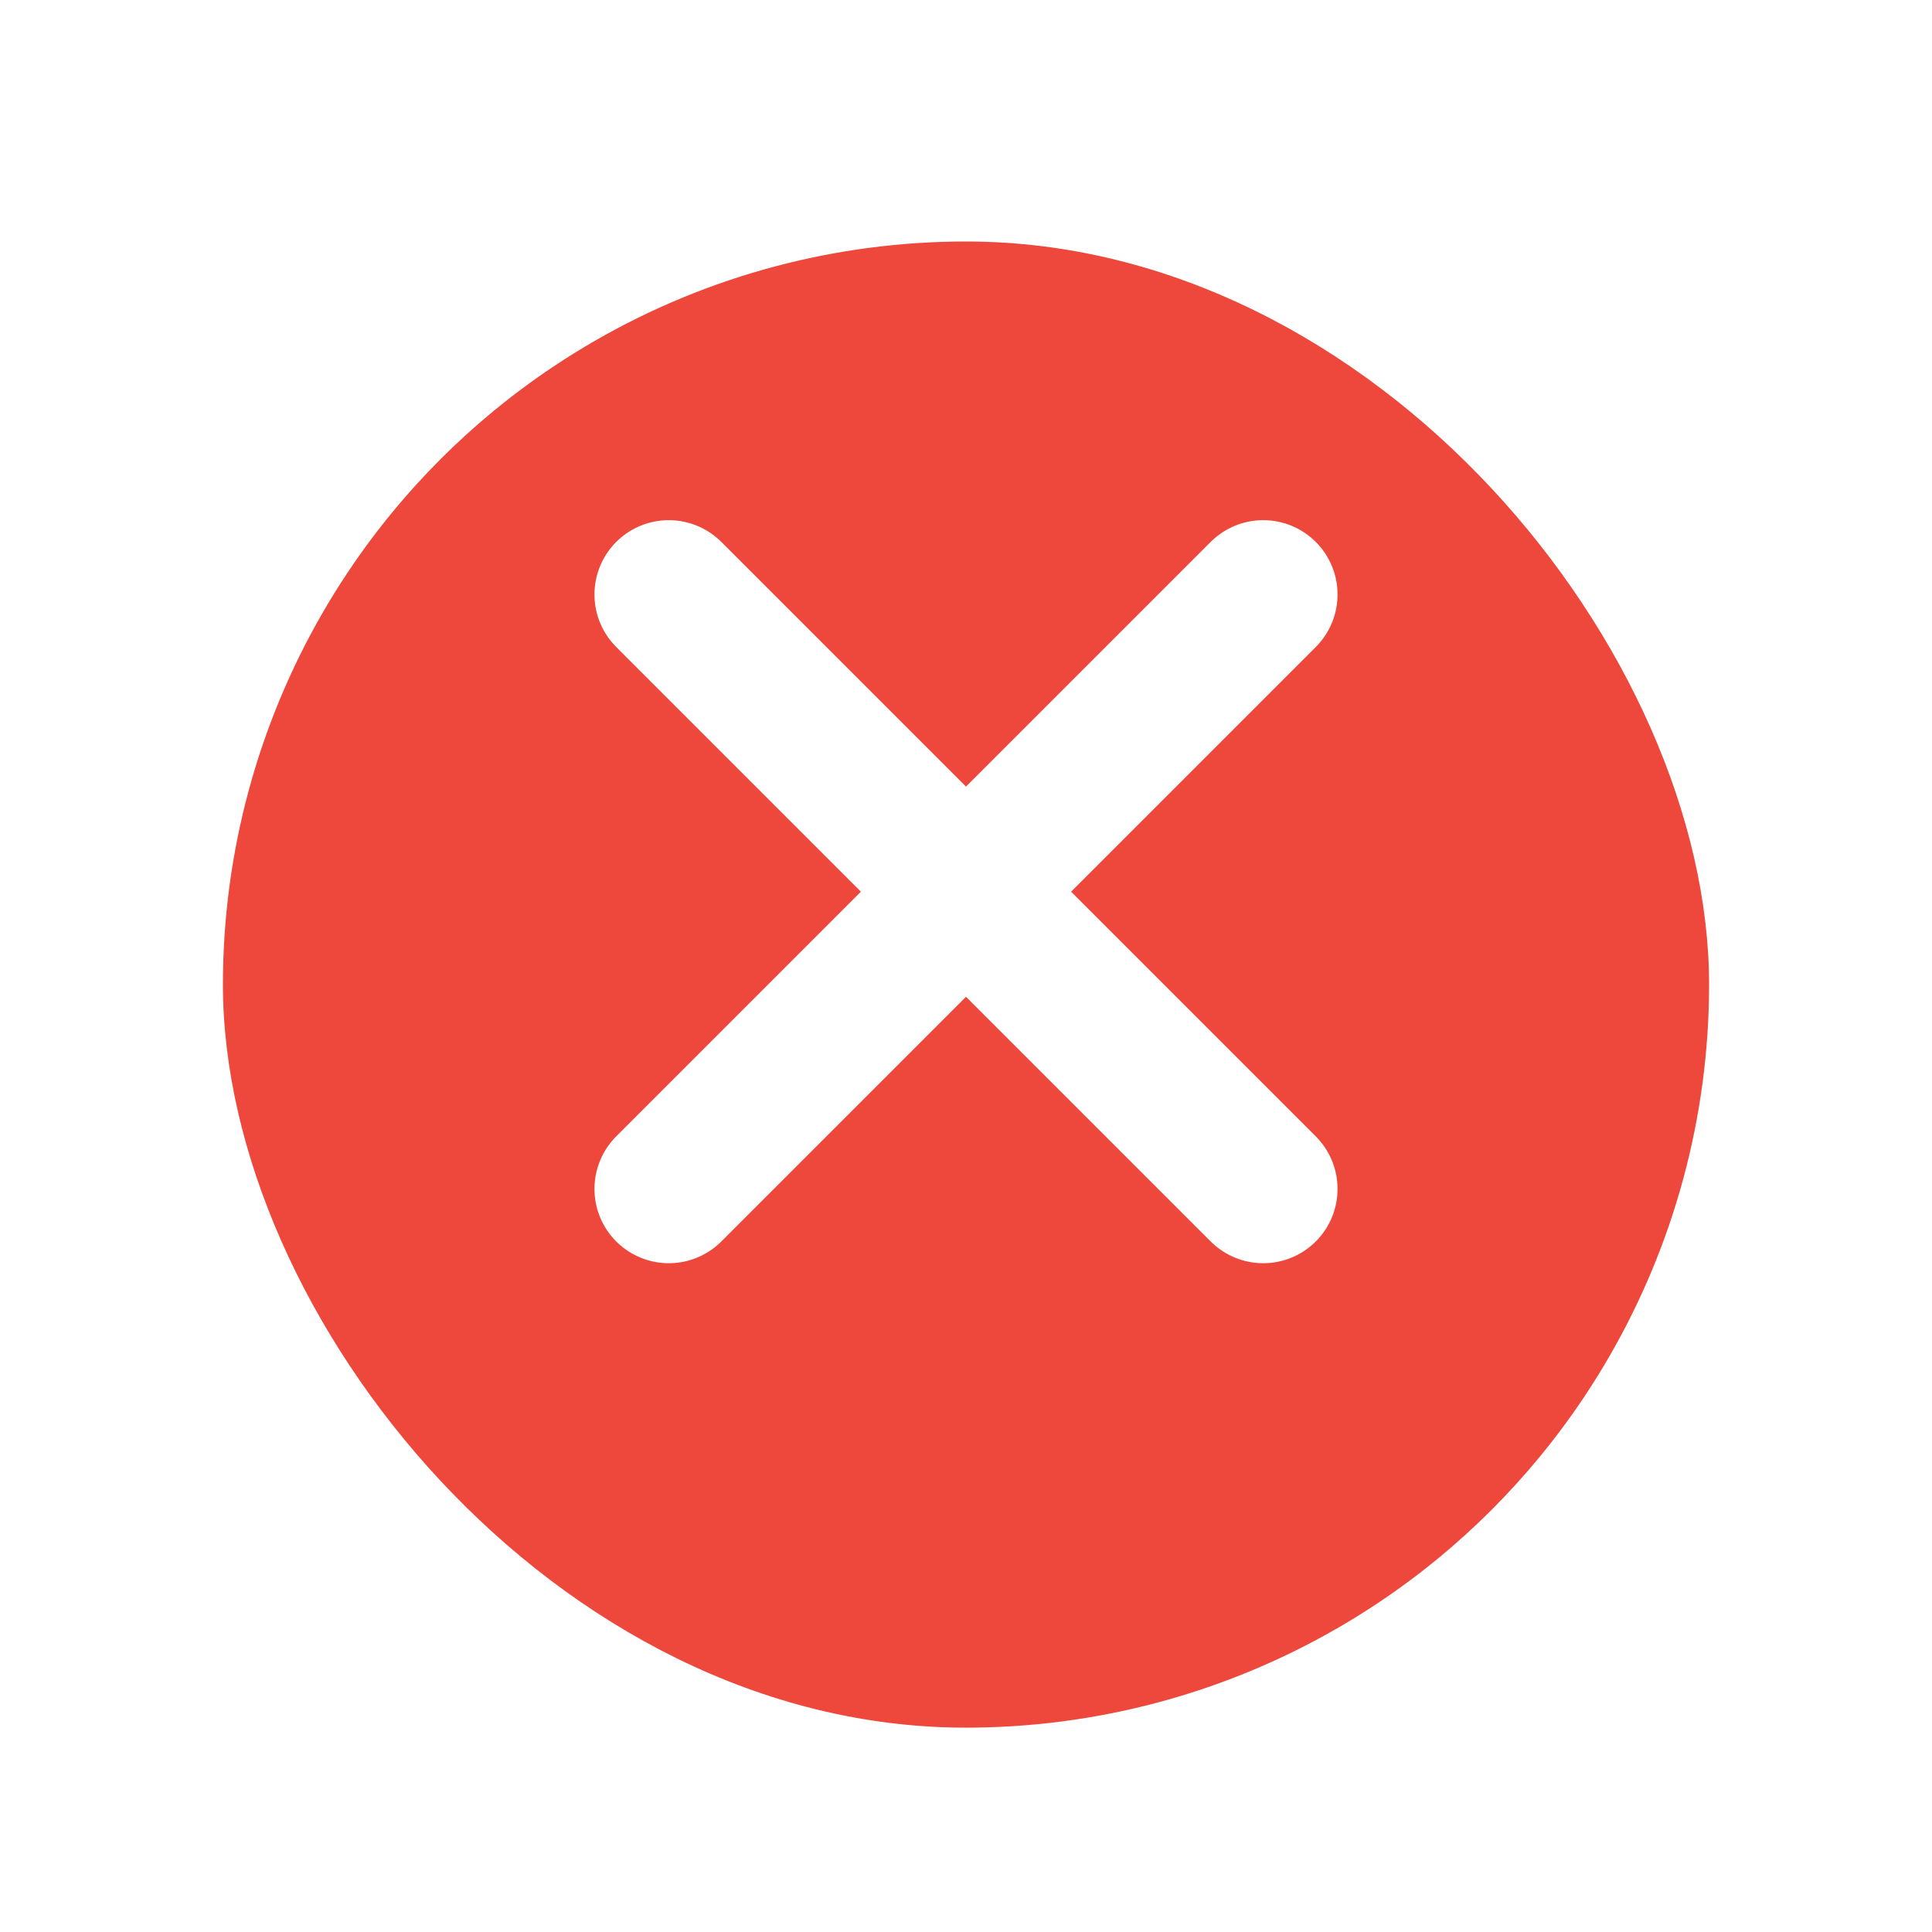
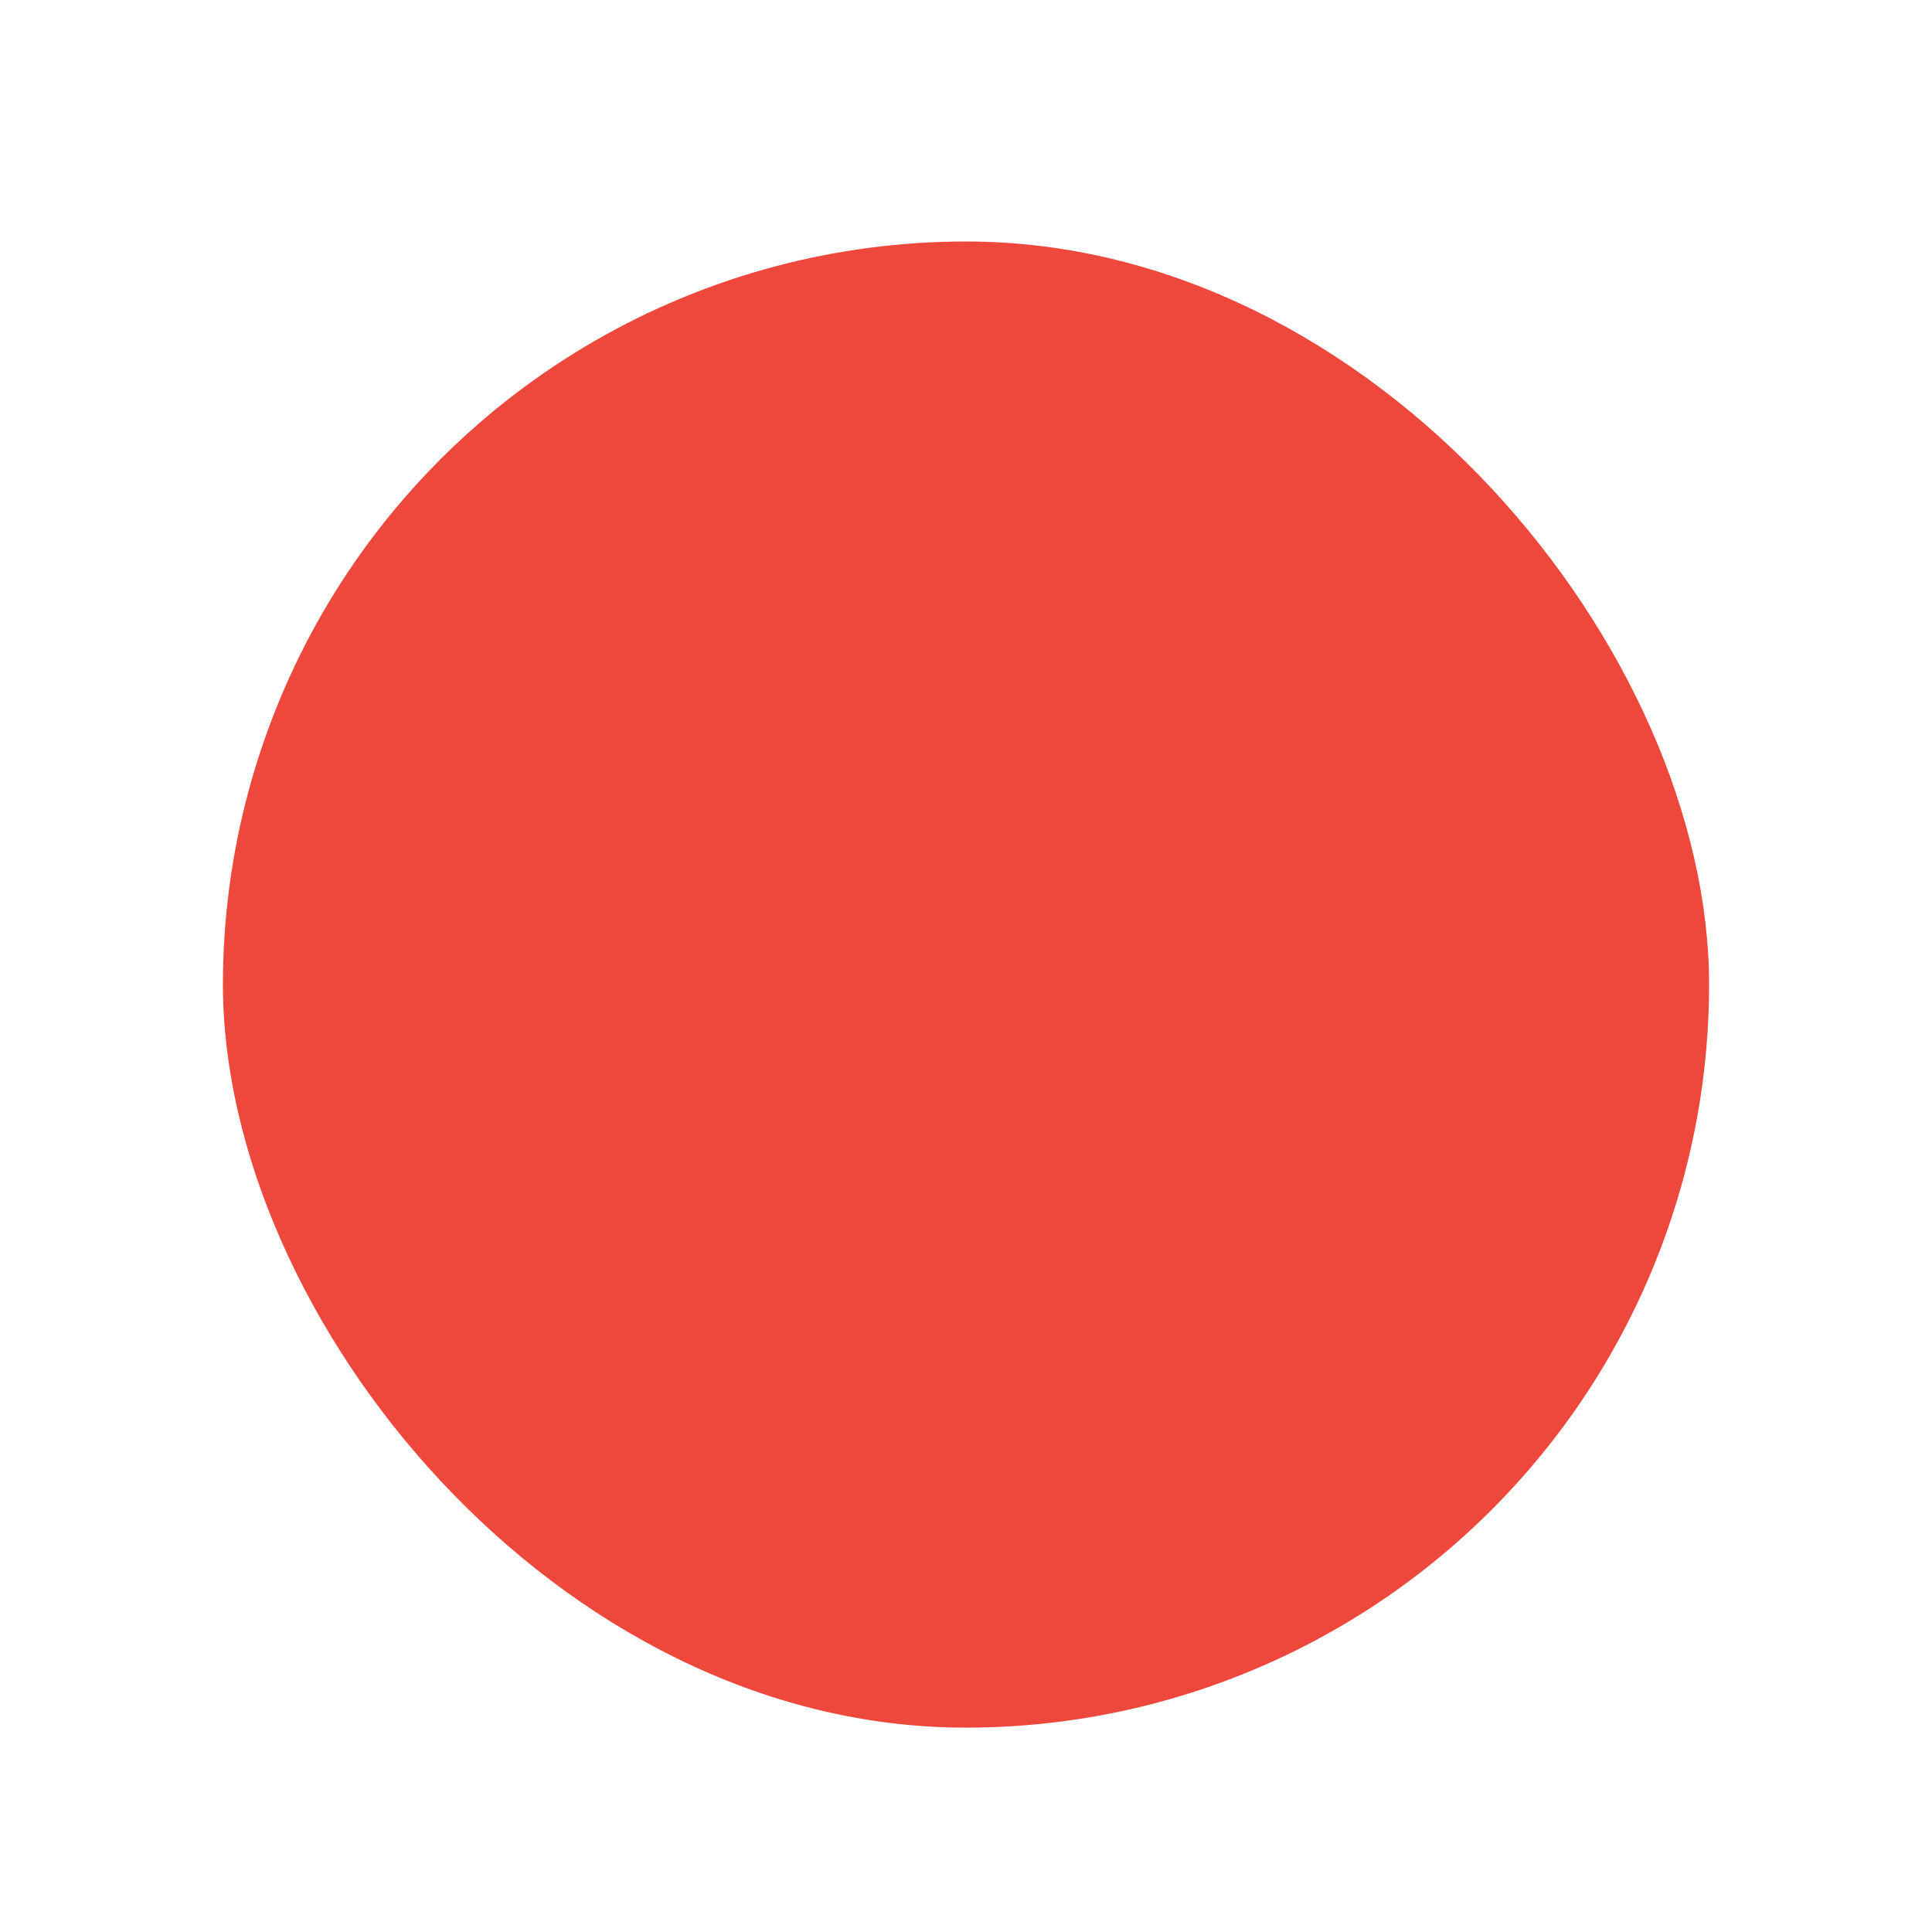
<svg xmlns="http://www.w3.org/2000/svg" width="26" height="26" viewBox="0 0 26 26" fill="none">
  <g filter="url(#filter0_d_580_220)">
    <g clip-path="url(#clip0_580_220)">
      <circle cx="13" cy="12" r="9.375" fill="#EE473B" stroke="#EE473B" stroke-width="1.25" />
    </g>
  </g>
-   <path d="M17 8L9 16M9 8L17 16" stroke="white" stroke-width="2" stroke-linecap="round" stroke-linejoin="round" />
  <defs>
    <filter id="filter0_d_580_220" x="0.5" y="0.75" width="25" height="25" filterUnits="userSpaceOnUse" color-interpolation-filters="sRGB">
      <feFlood flood-opacity="0" result="BackgroundImageFix" />
      <feColorMatrix in="SourceAlpha" type="matrix" values="0 0 0 0 0 0 0 0 0 0 0 0 0 0 0 0 0 0 127 0" result="hardAlpha" />
      <feOffset dy="1.25" />
      <feGaussianBlur stdDeviation="1.25" />
      <feColorMatrix type="matrix" values="0 0 0 0 0 0 0 0 0 0 0 0 0 0 0 0 0 0 0.05 0" />
      <feBlend mode="normal" in2="BackgroundImageFix" result="effect1_dropShadow_580_220" />
      <feBlend mode="normal" in="SourceGraphic" in2="effect1_dropShadow_580_220" result="shape" />
    </filter>
    <clipPath id="clip0_580_220">
      <rect x="3" y="2" width="20" height="20" rx="10" fill="white" />
    </clipPath>
  </defs>
</svg>